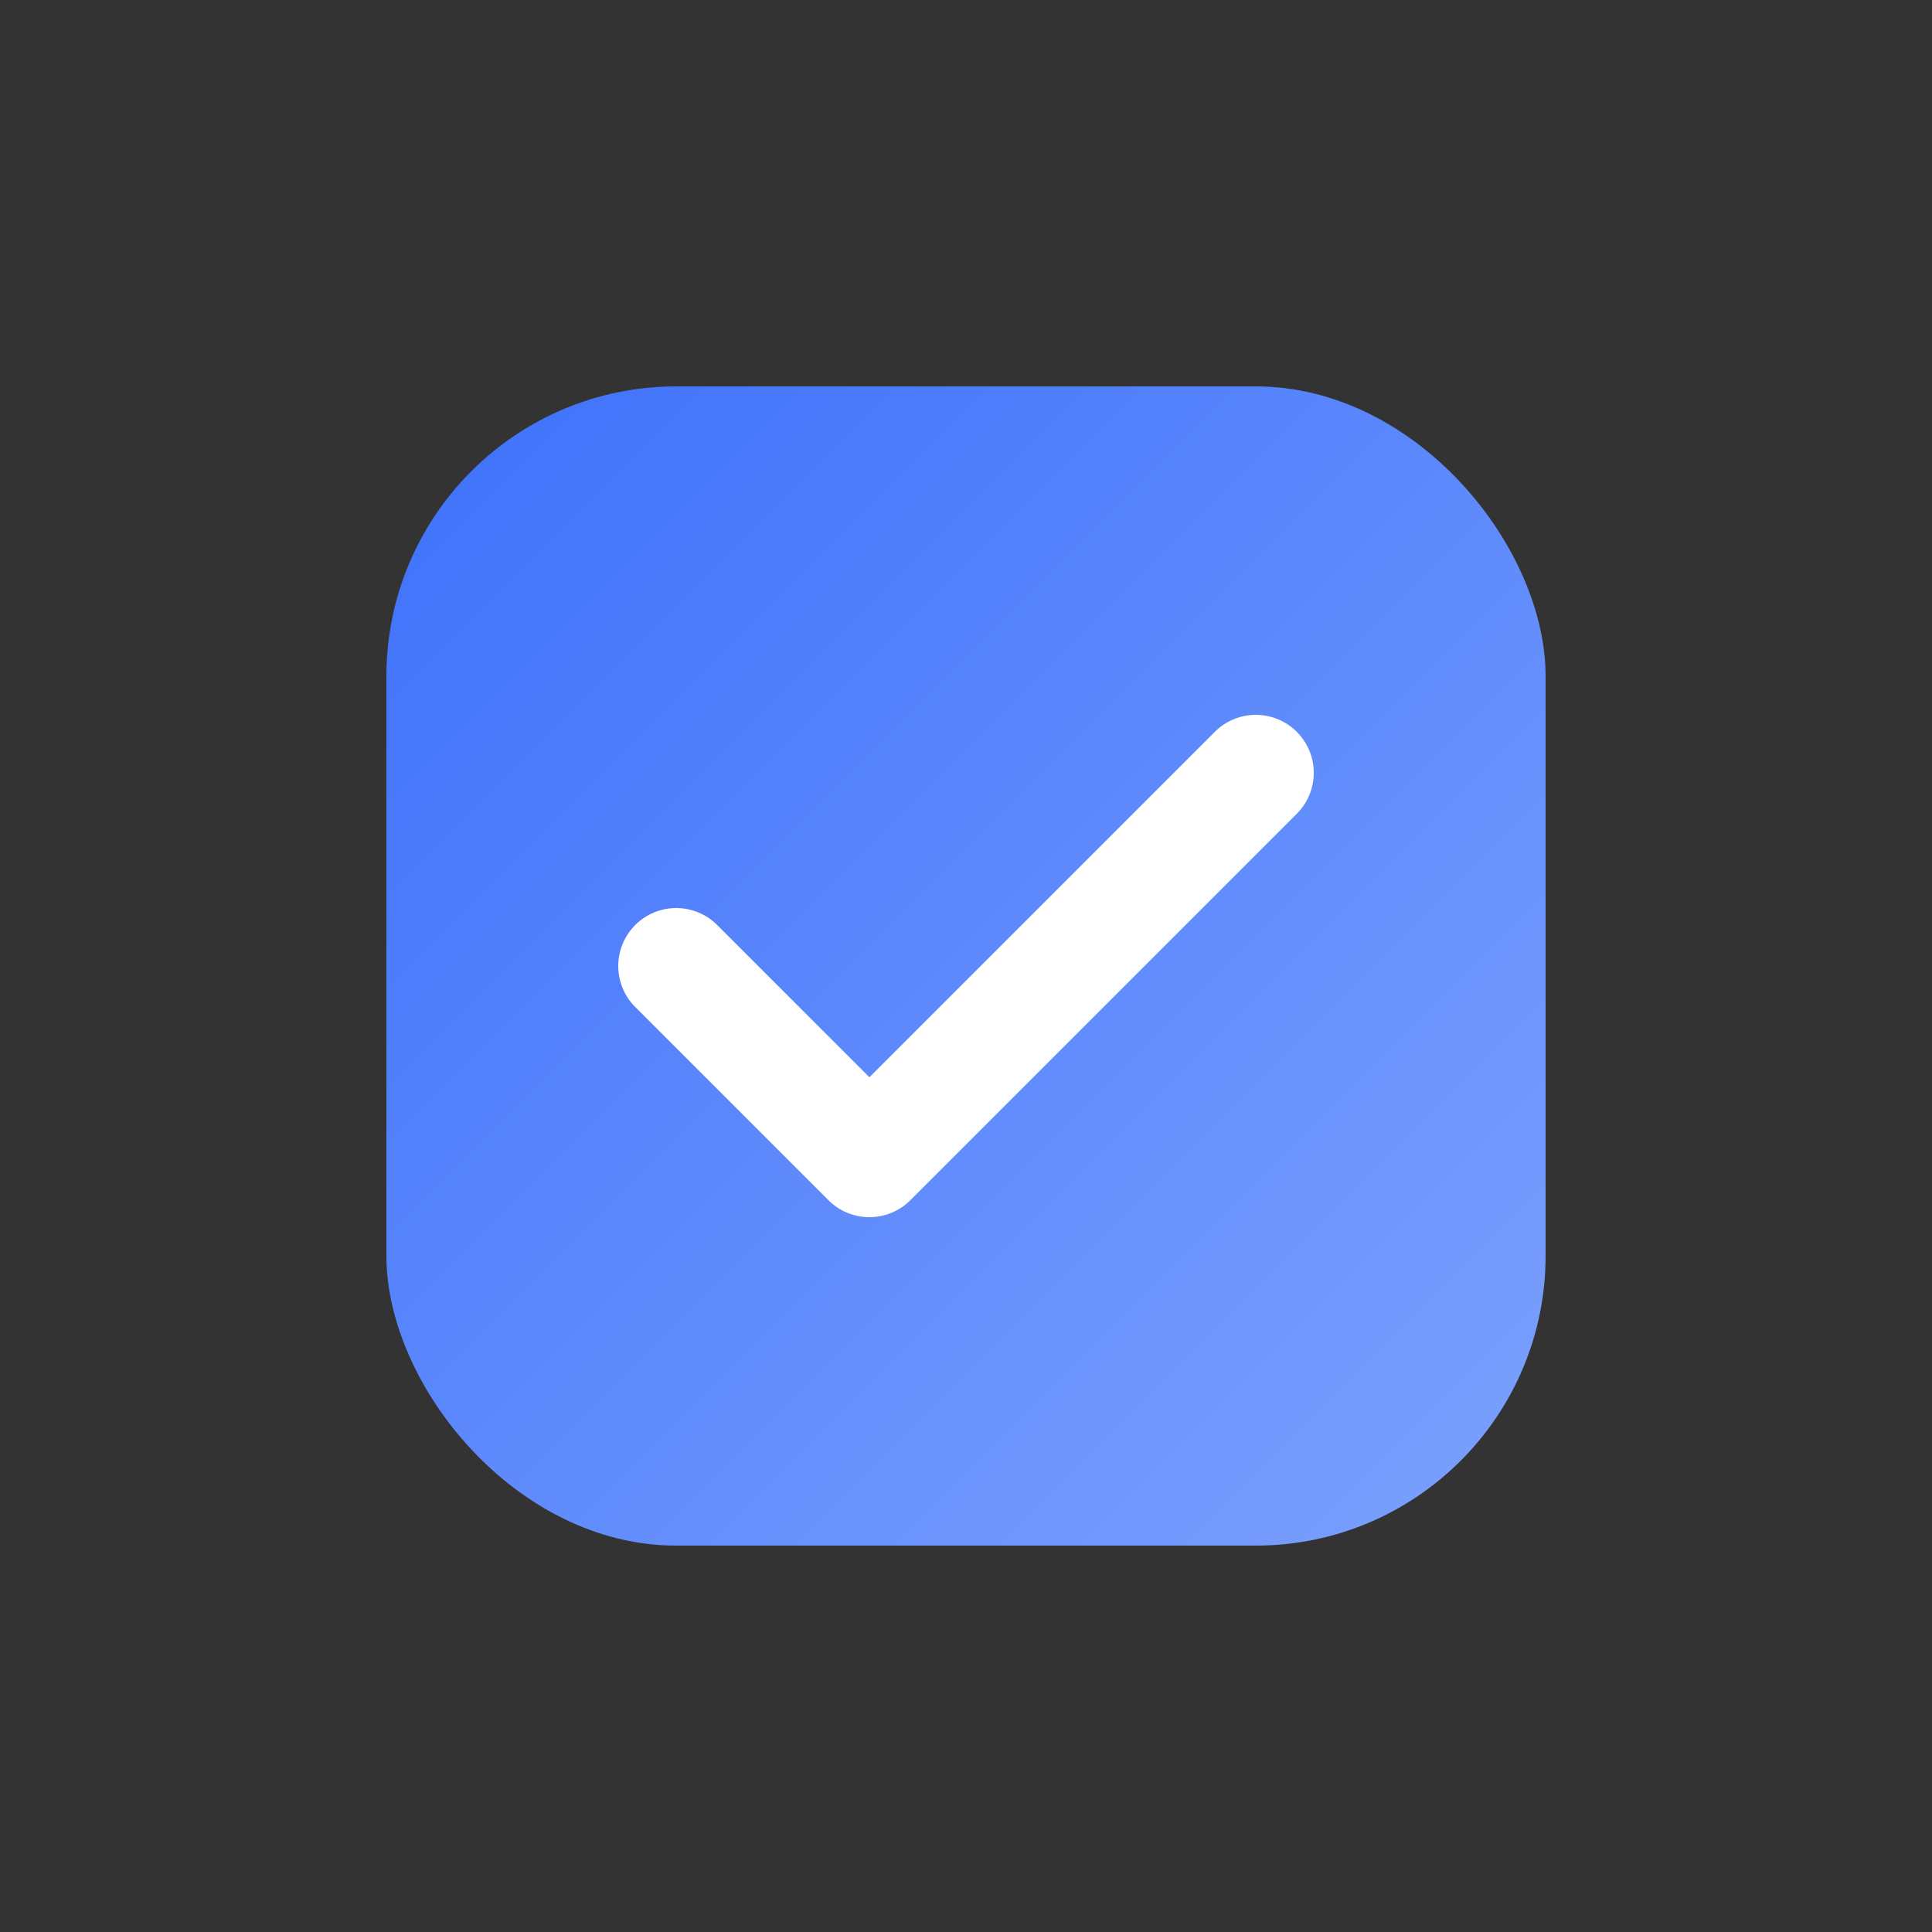
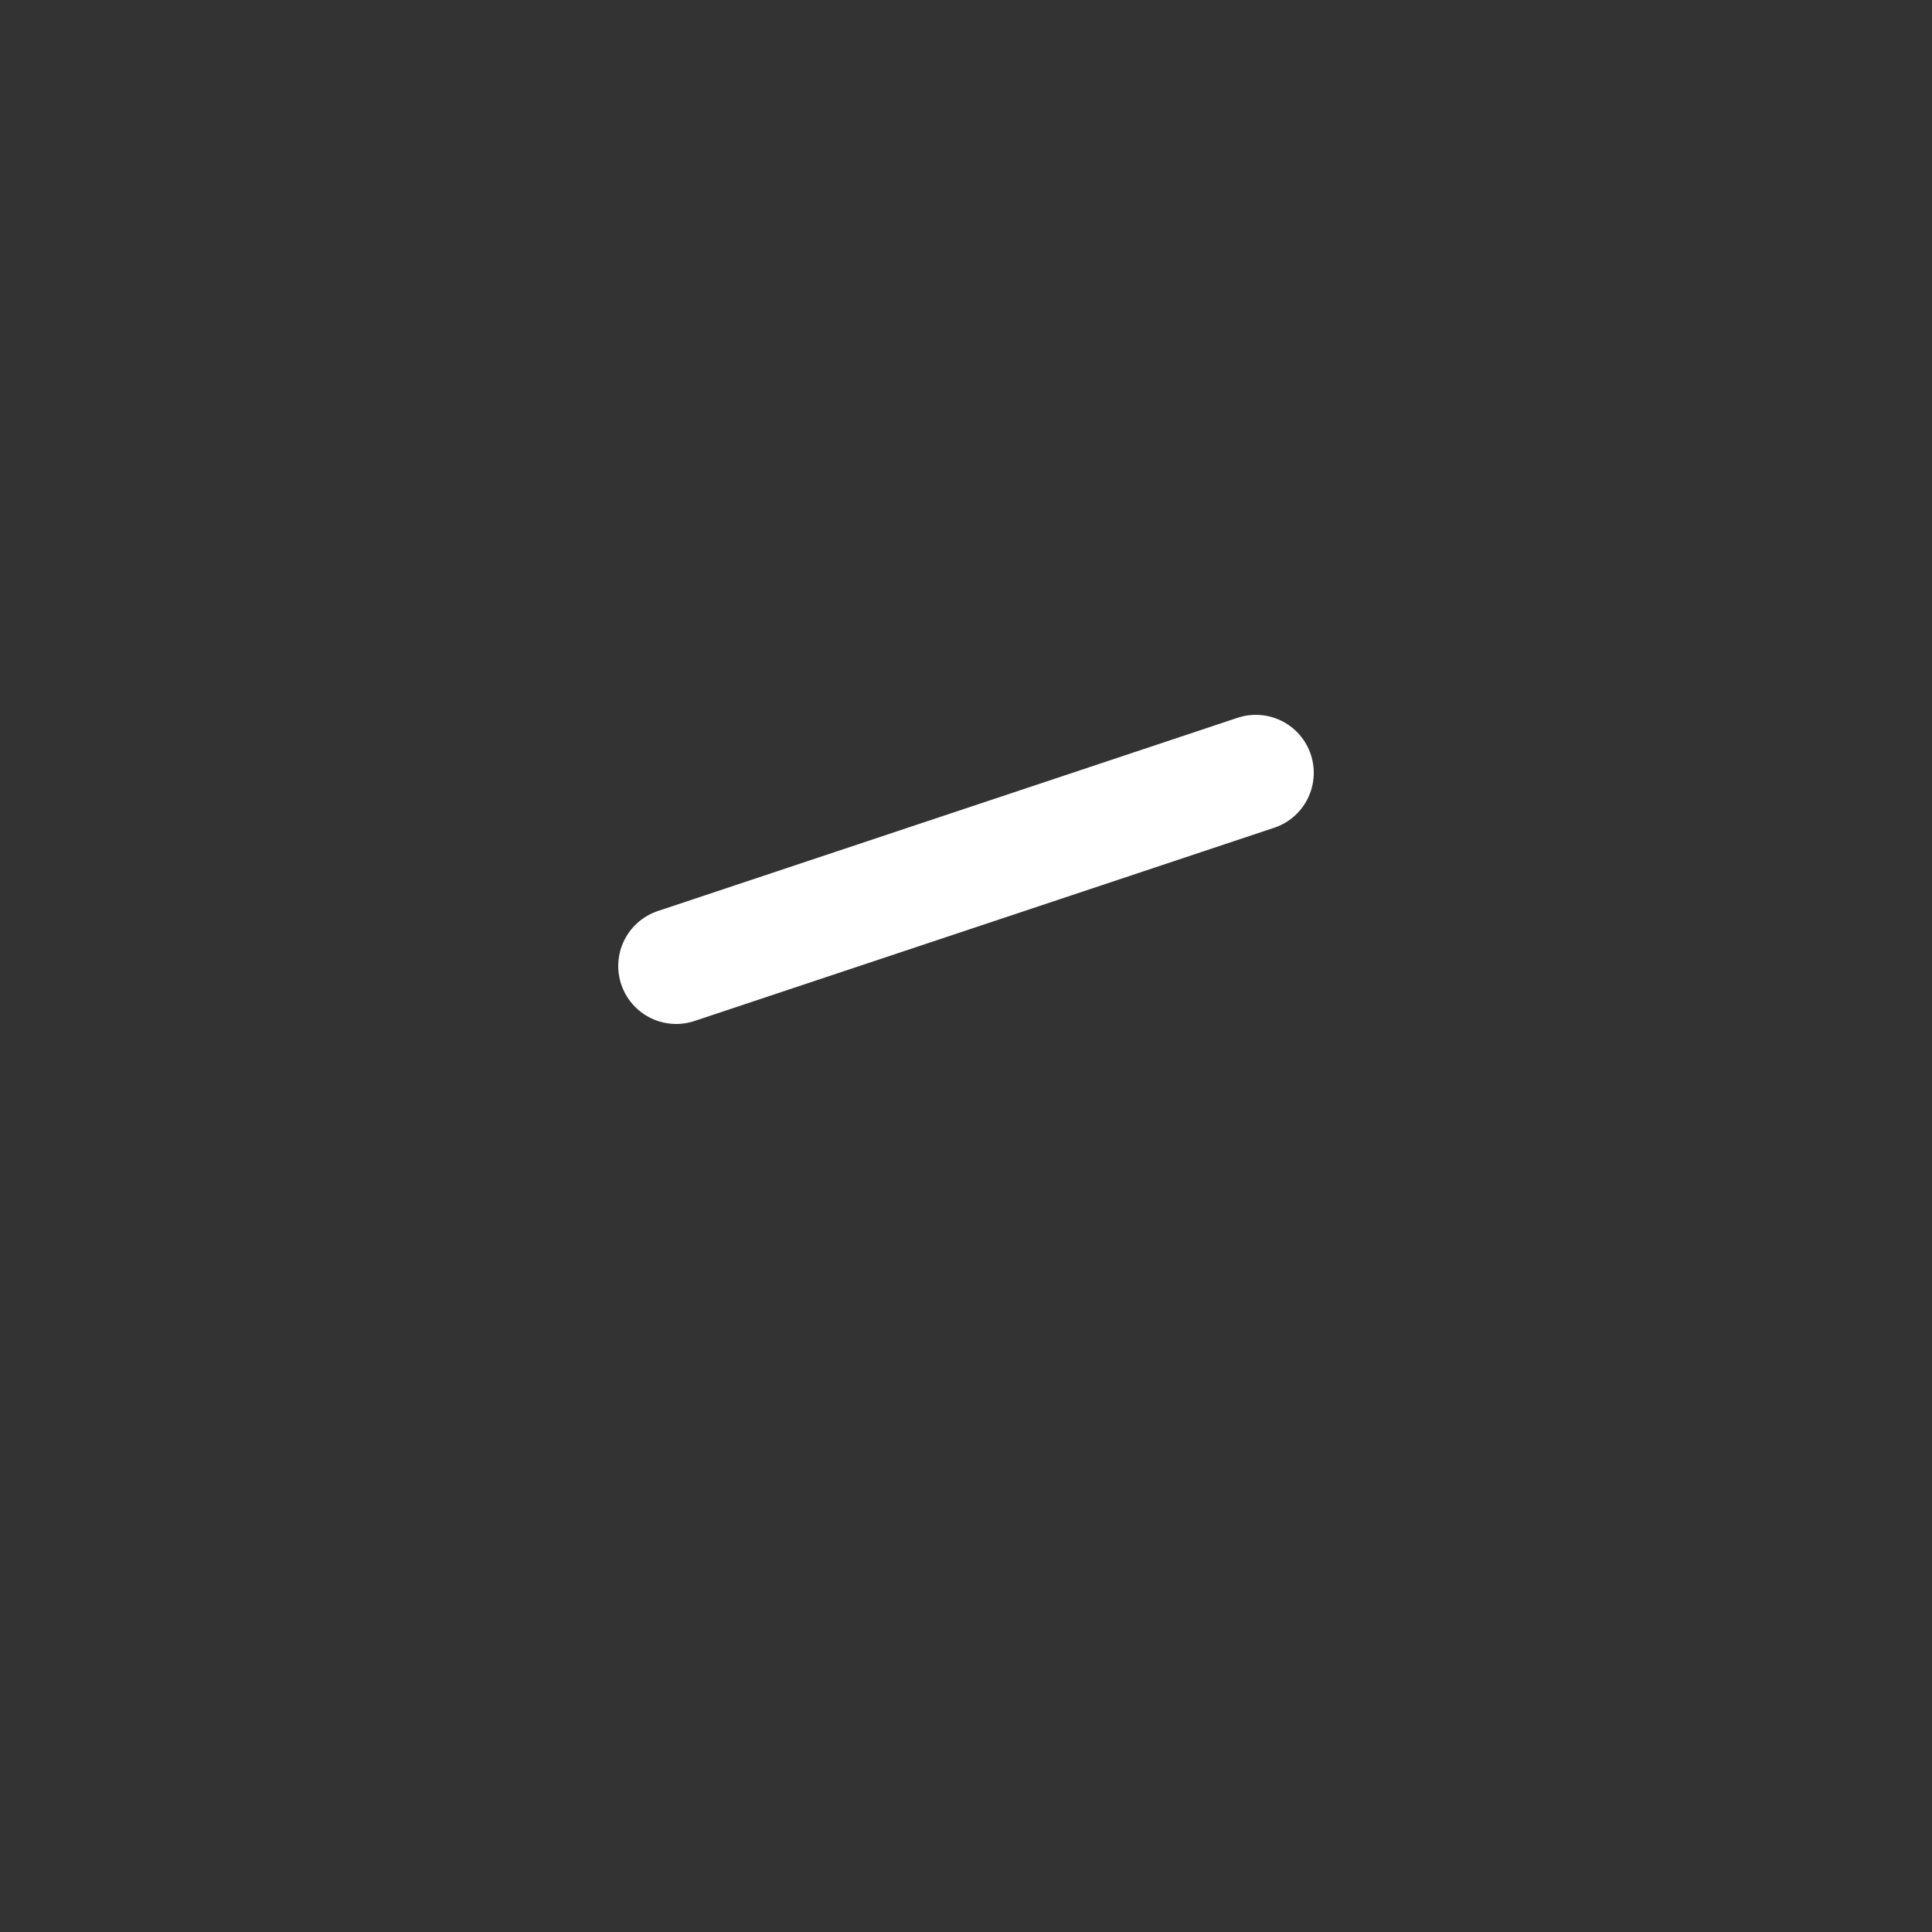
<svg xmlns="http://www.w3.org/2000/svg" viewBox="0 0 100 100">
  <rect x="0" y="0" width="100" height="100" fill="#333333" stroke="none" />
  <defs>
    <linearGradient id="grad" x1="0%" y1="0%" x2="100%" y2="100%">
      <stop offset="0%" style="stop-color:#3e71fb" />
      <stop offset="100%" style="stop-color:#7ca1fd" />
    </linearGradient>
  </defs>
-   <rect x="20" y="20" width="60" height="60" rx="15" fill="url(#grad)" />
-   <path d="M35 50 L45 60 L65 40" stroke="white" stroke-width="6" fill="none" stroke-linecap="round" stroke-linejoin="round" />
+   <path d="M35 50 L65 40" stroke="white" stroke-width="6" fill="none" stroke-linecap="round" stroke-linejoin="round" />
</svg>